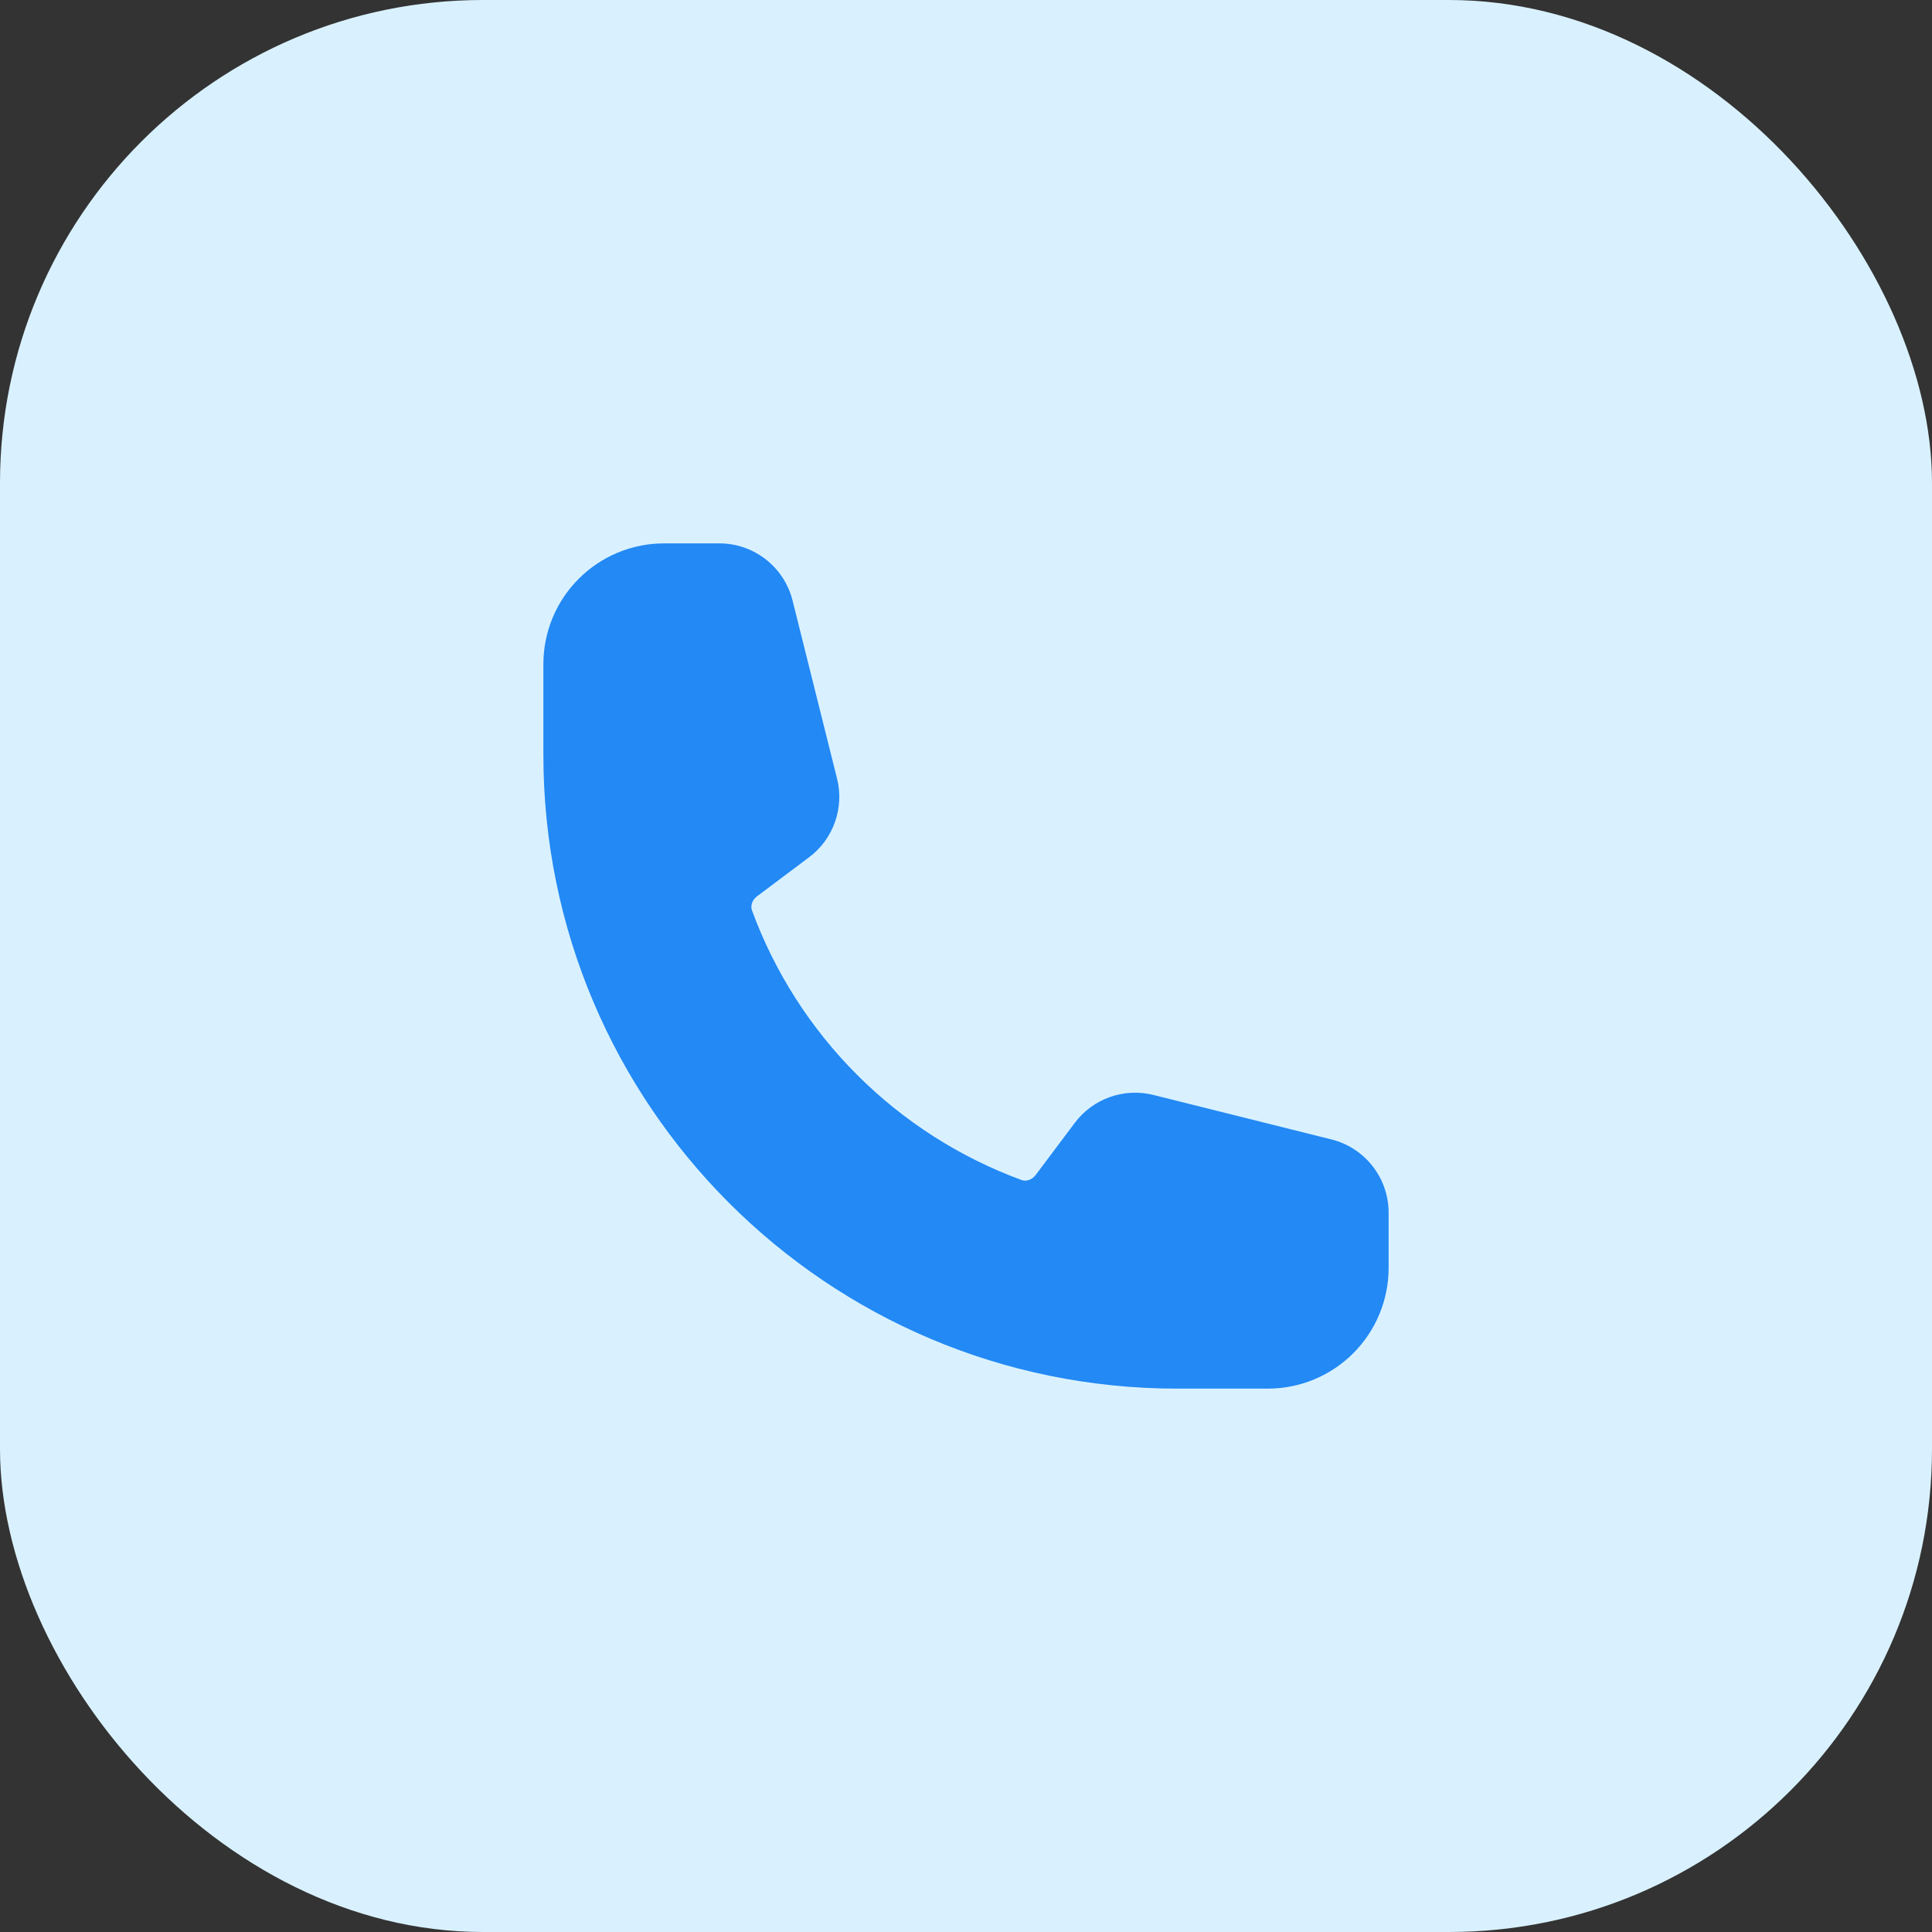
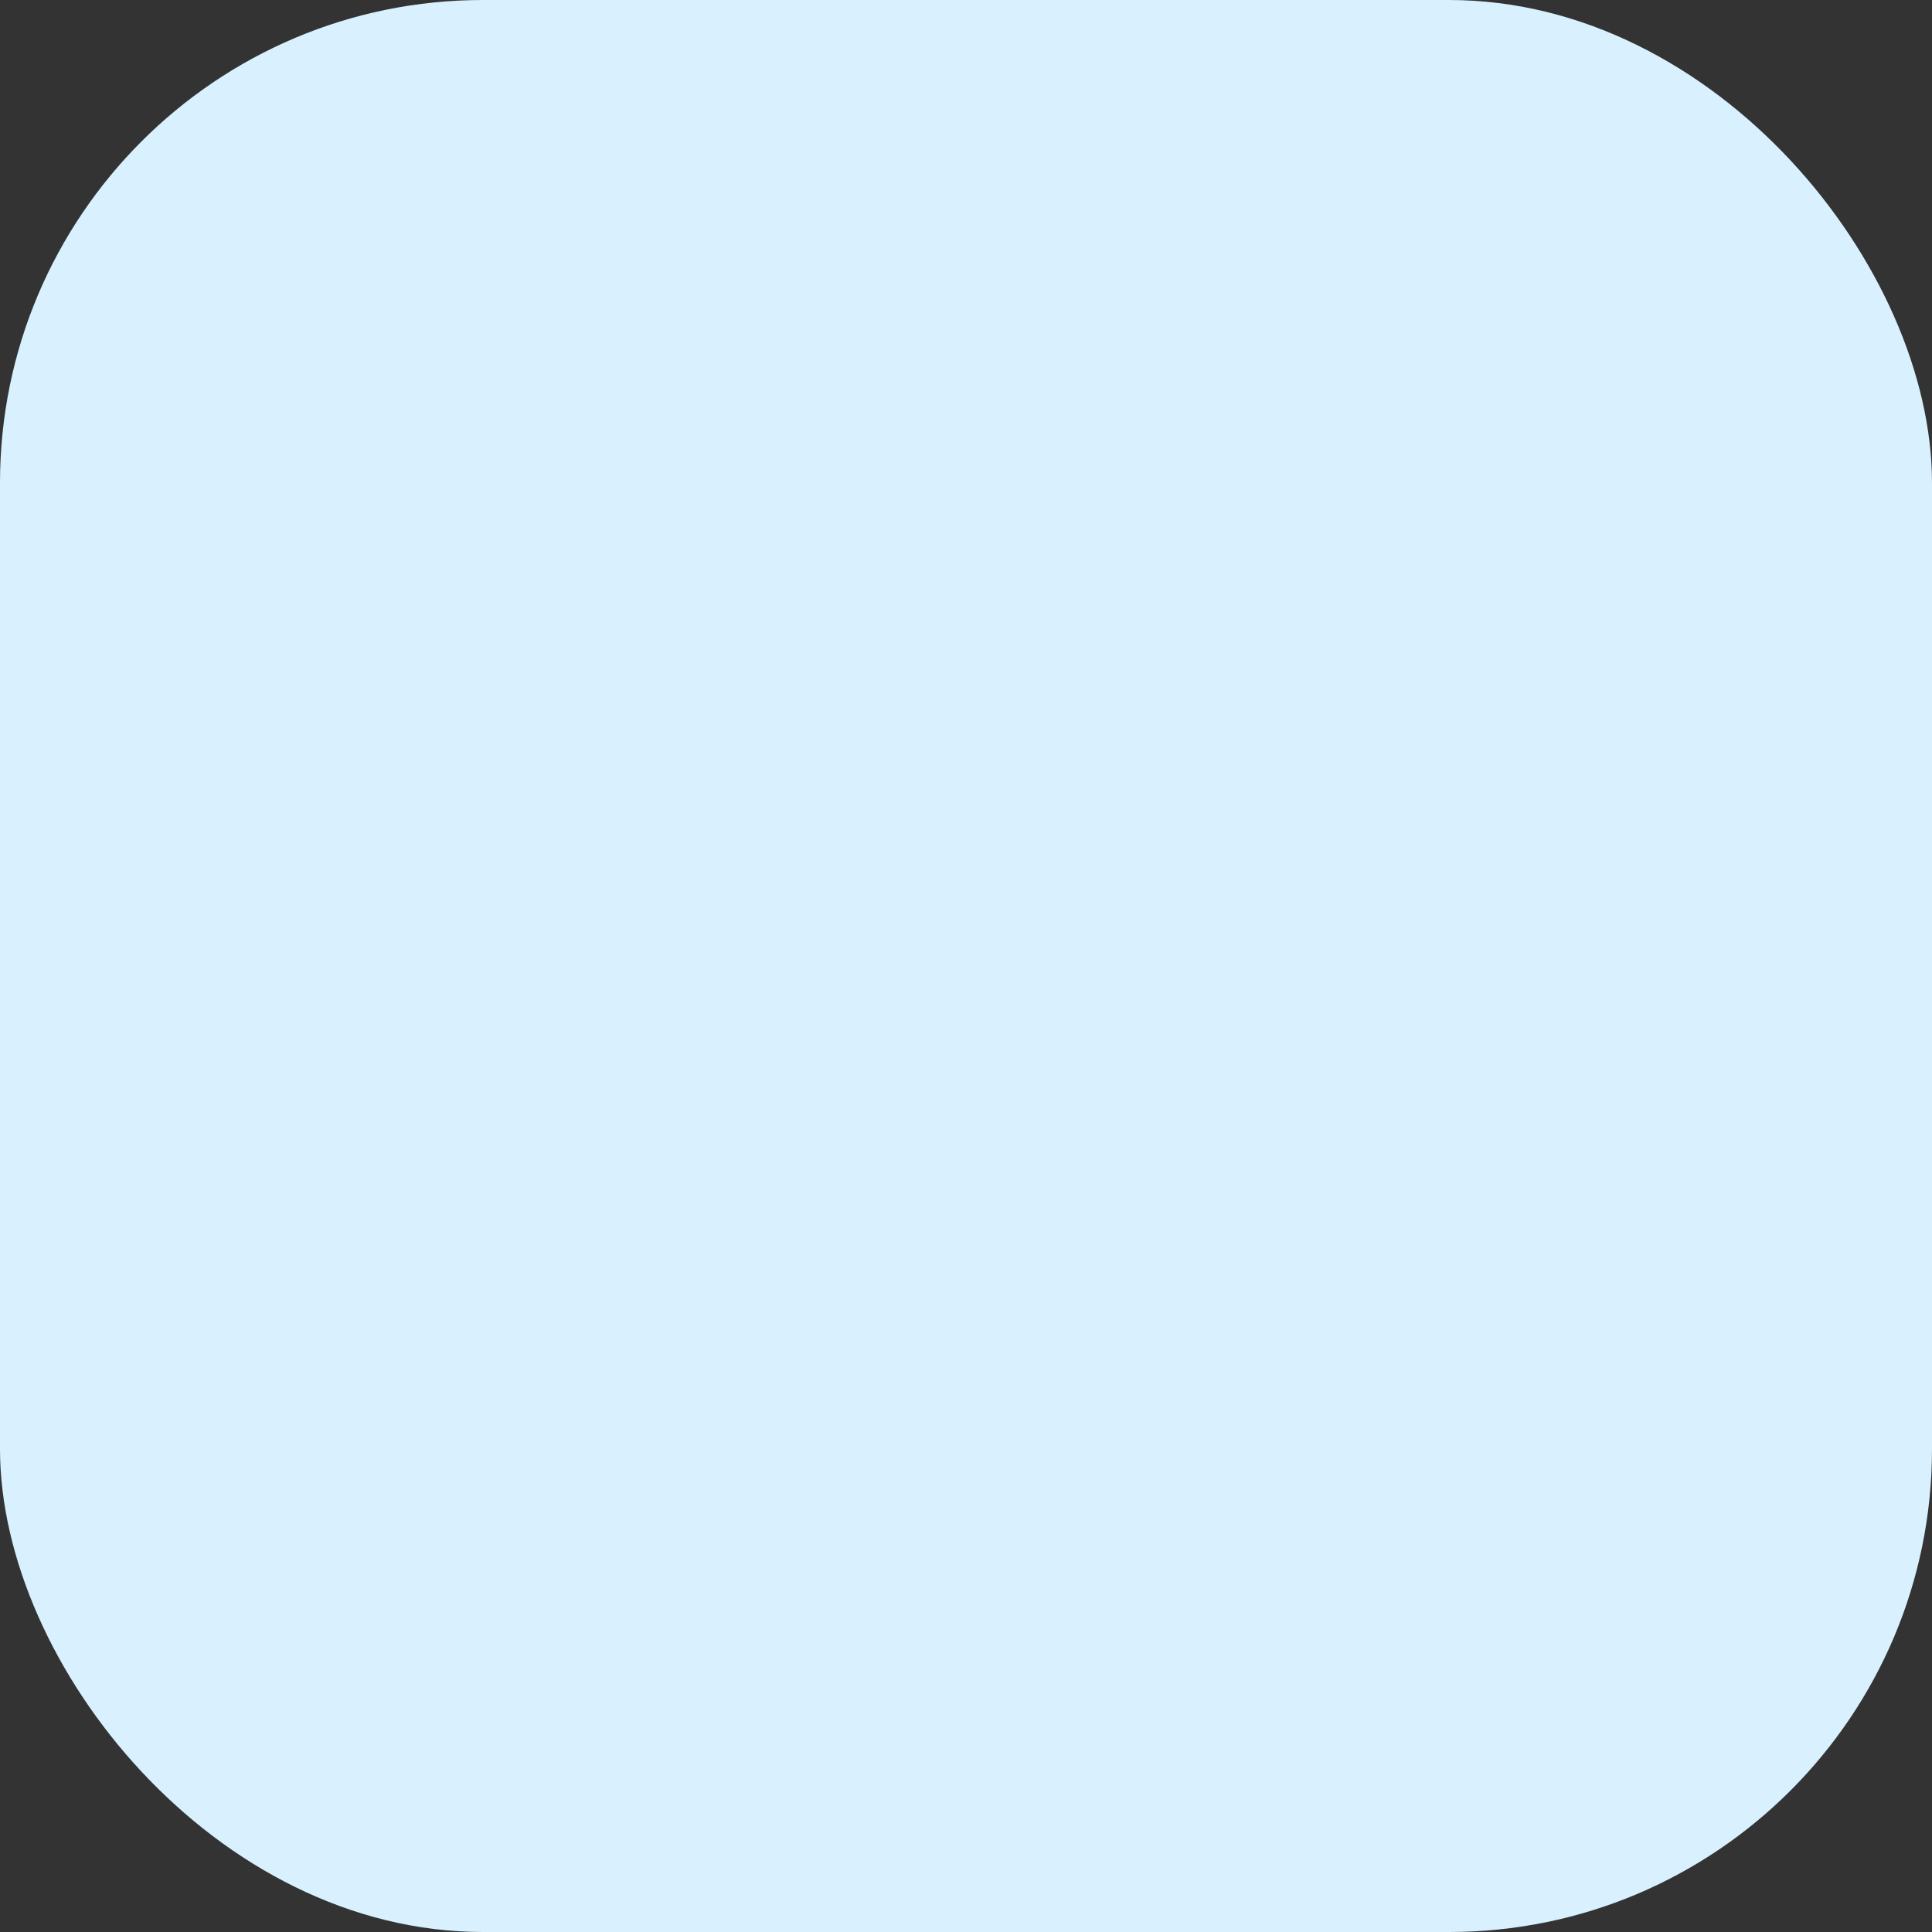
<svg xmlns="http://www.w3.org/2000/svg" width="48" height="48" viewBox="0 0 48 48" fill="none">
  <rect x="0" y="0" width="48" height="48" fill="#333333" stroke="none" />
  <rect width="48" height="48" rx="12" fill="#D9F1FF" />
-   <path fill-rule="evenodd" clip-rule="evenodd" d="M13.5 16.5C13.5 15.704 13.816 14.941 14.379 14.379C14.941 13.816 15.704 13.5 16.5 13.5H17.872C18.732 13.5 19.482 14.086 19.691 14.92L20.796 19.343C20.886 19.701 20.867 20.078 20.744 20.425C20.621 20.773 20.397 21.077 20.102 21.298L18.809 22.268C18.674 22.369 18.645 22.517 18.683 22.62C19.247 24.155 20.139 25.549 21.295 26.705C22.451 27.861 23.845 28.753 25.38 29.317C25.483 29.355 25.63 29.326 25.732 29.191L26.702 27.898C26.923 27.603 27.227 27.379 27.575 27.256C27.922 27.133 28.299 27.114 28.657 27.204L33.08 28.309C33.914 28.518 34.5 29.268 34.5 30.129V31.5C34.5 32.296 34.184 33.059 33.621 33.621C33.059 34.184 32.296 34.5 31.5 34.5H29.25C20.552 34.5 13.5 27.448 13.5 18.75V16.5Z" fill="#2289F5" />
</svg>